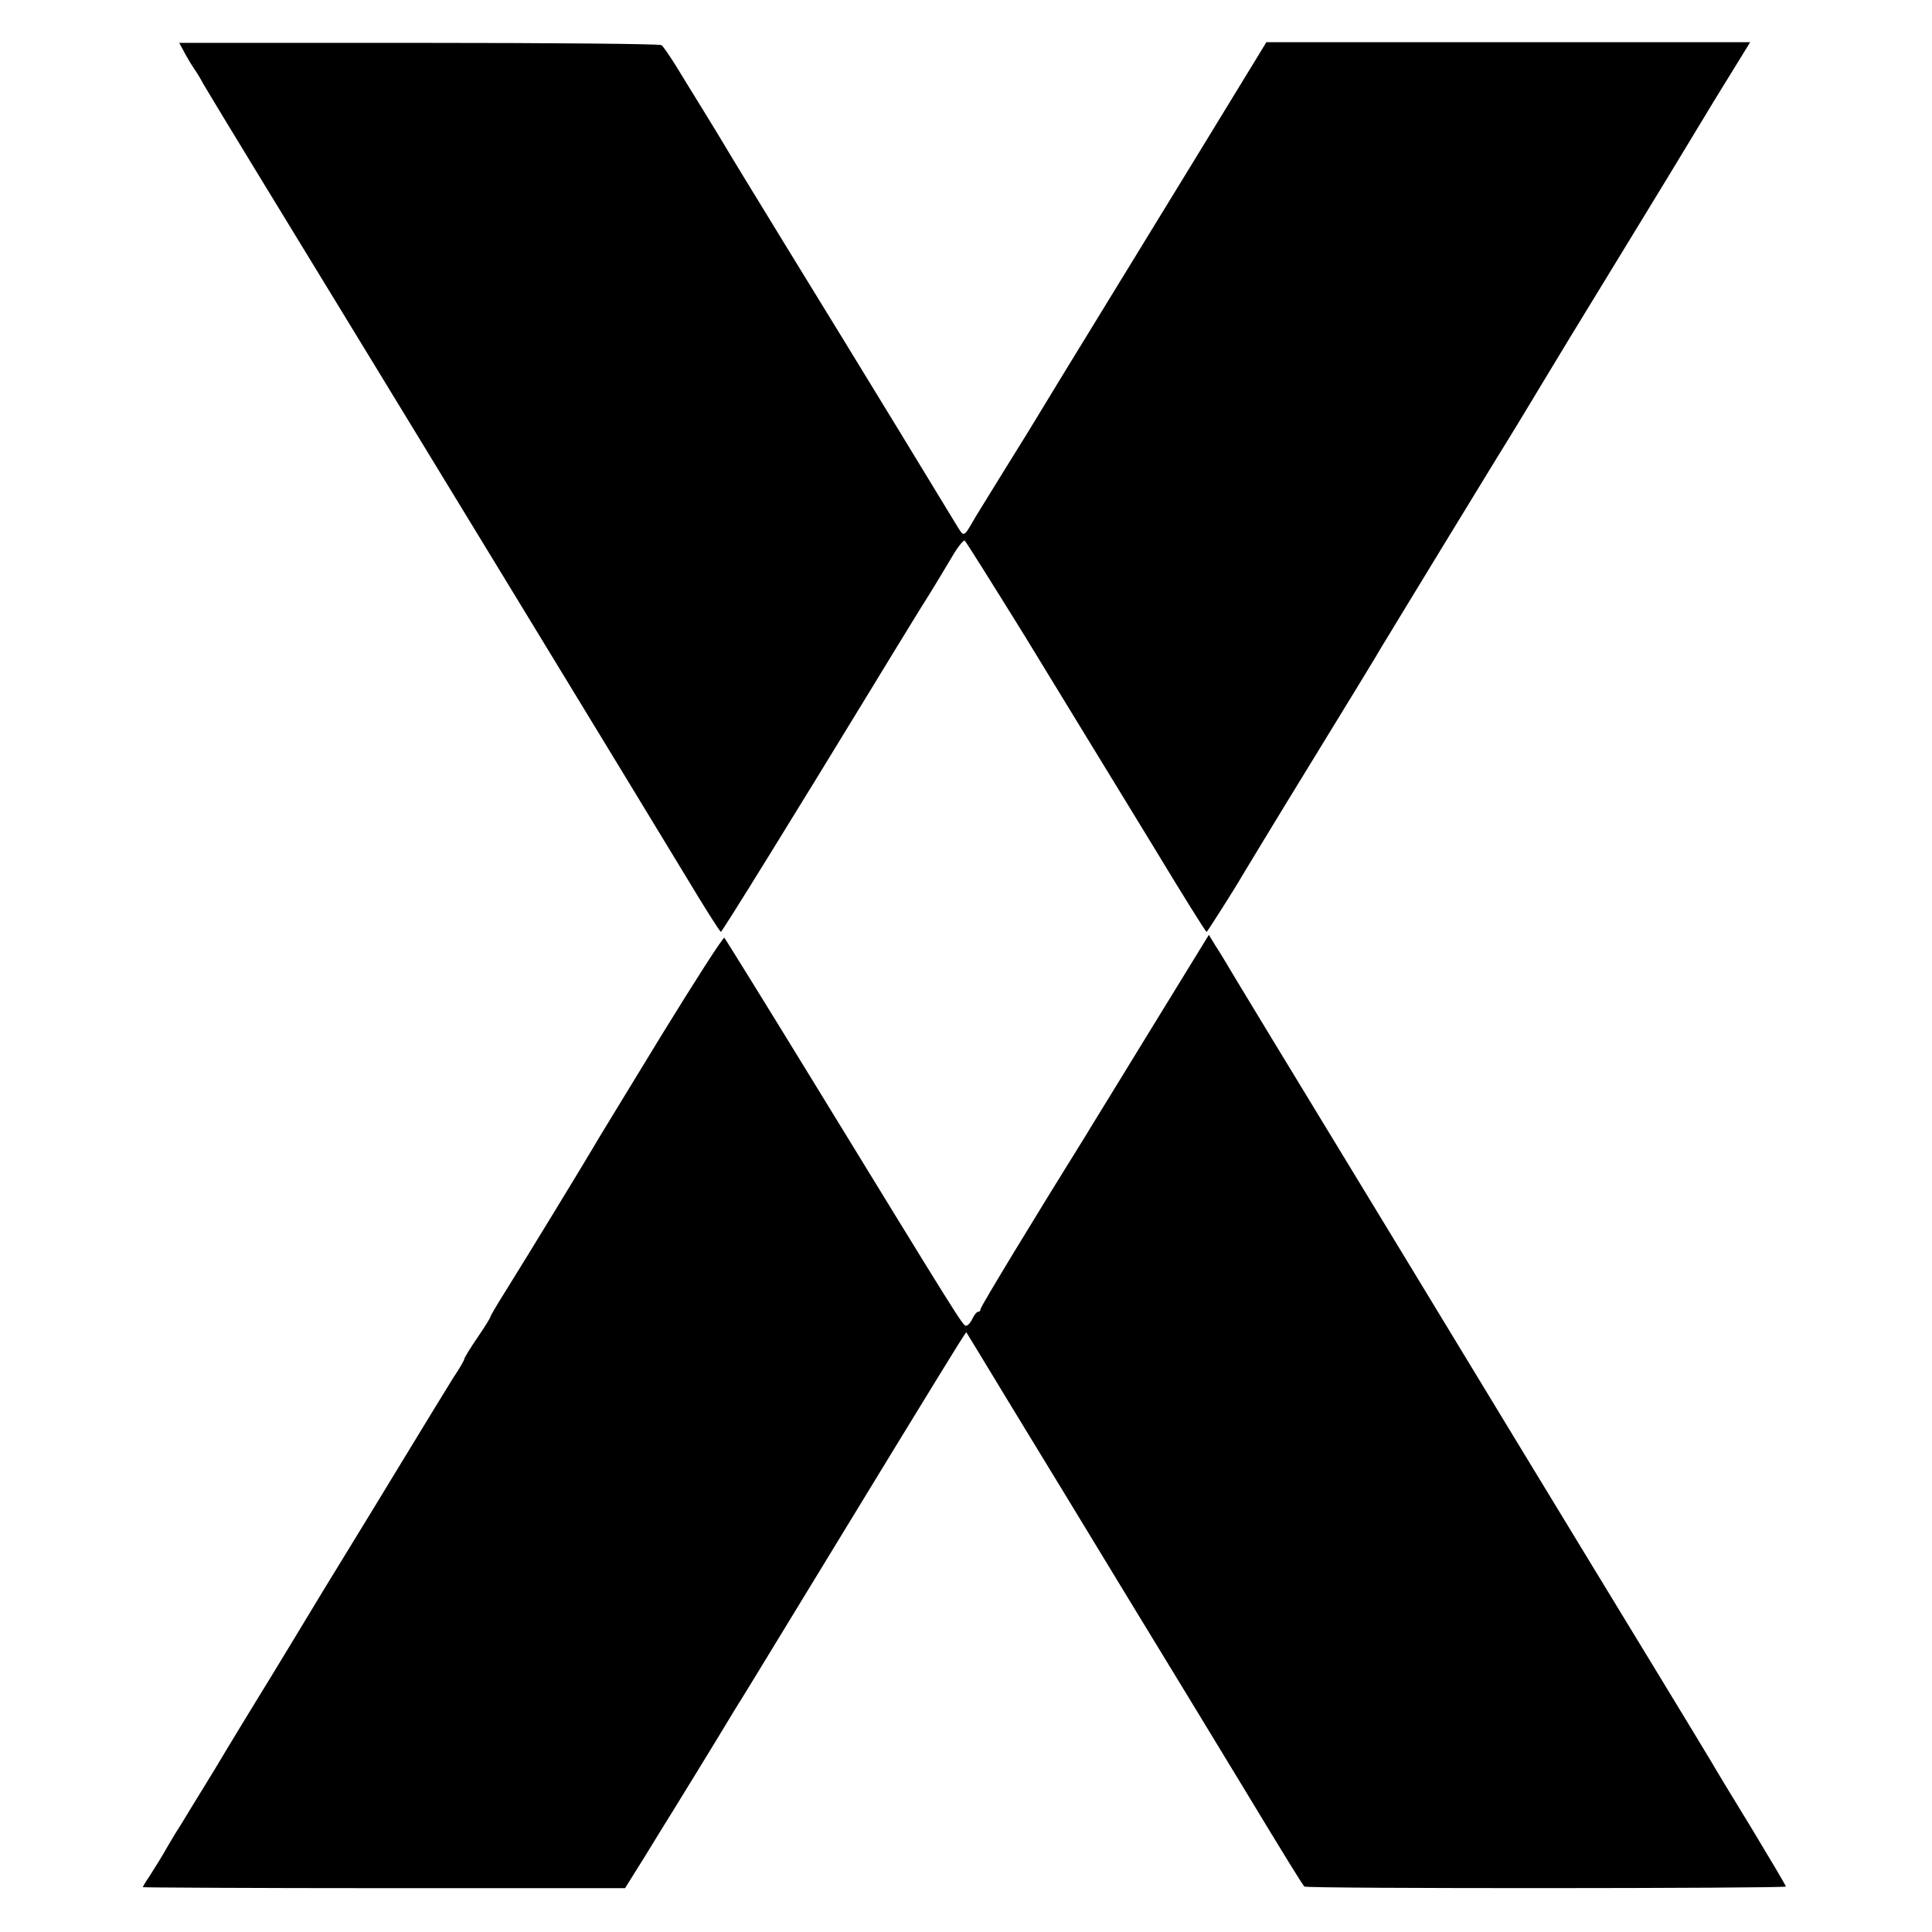
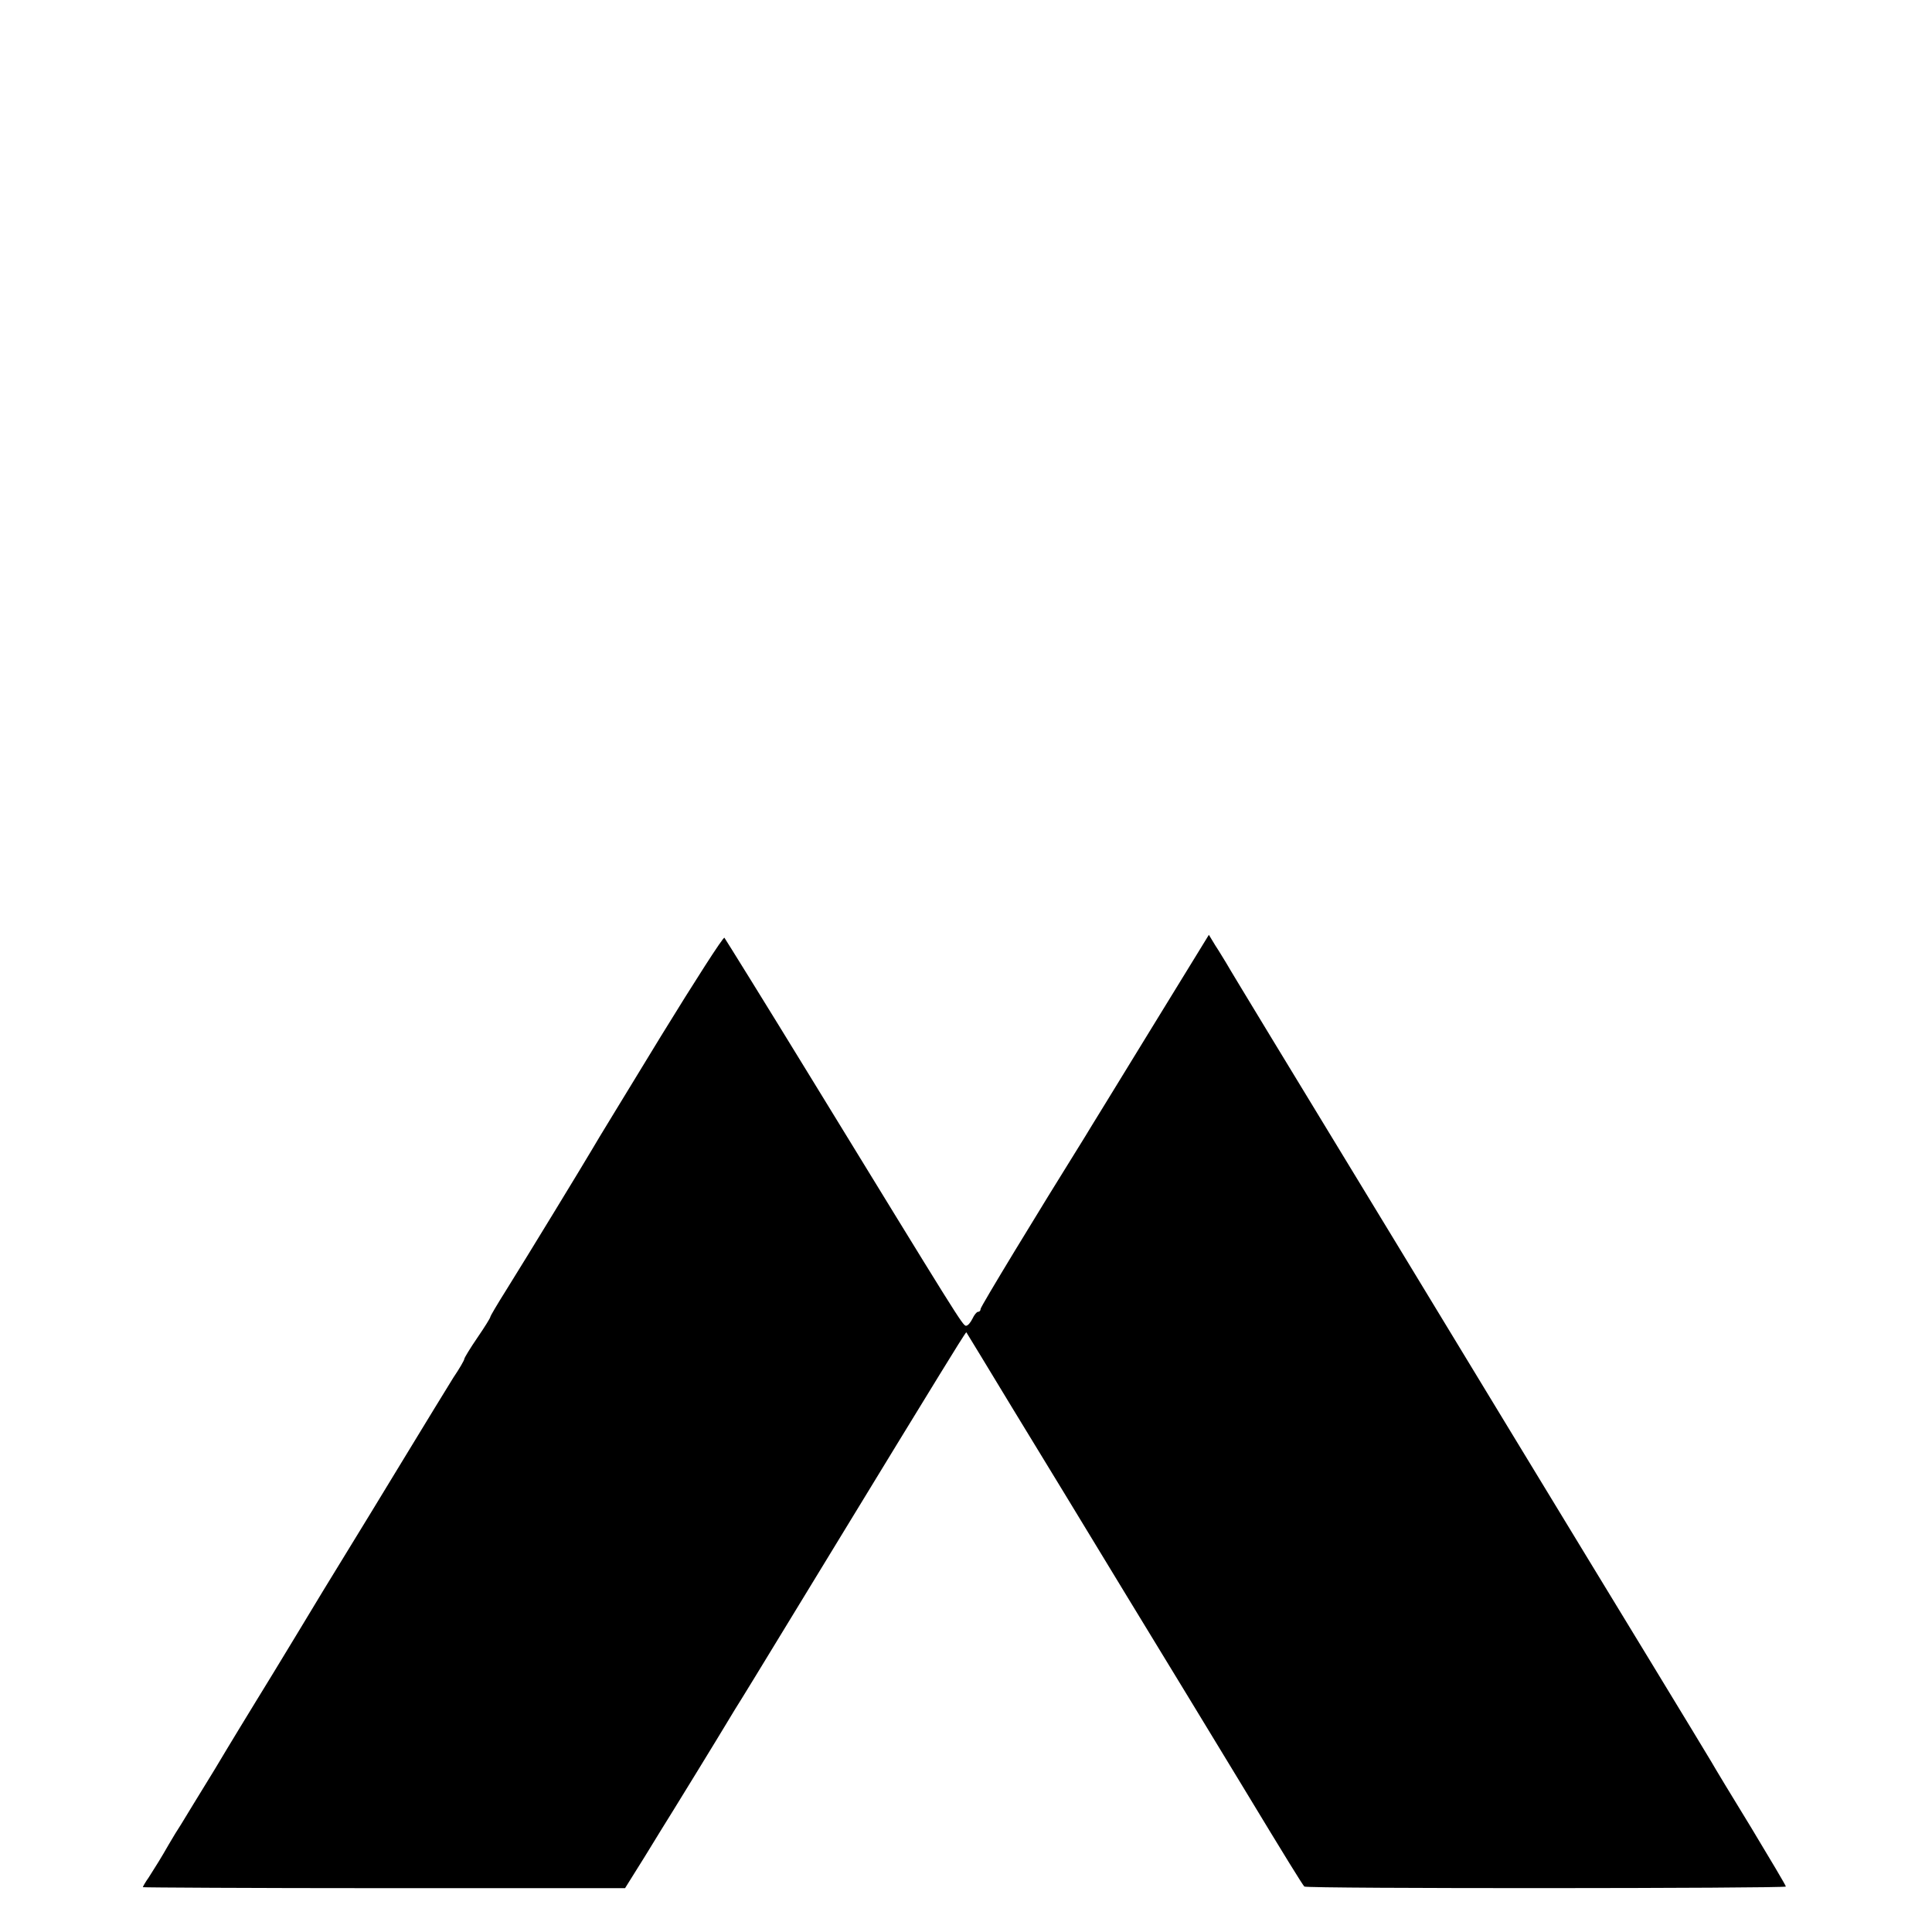
<svg xmlns="http://www.w3.org/2000/svg" version="1.0" width="595pt" height="595pt" viewBox="0 0 595 595" preserveAspectRatio="xMidYMid meet">
  <g transform="translate(0,595) scale(0.1,-0.1)" fill="#000000" stroke="none">
-     <path d="M572 5781 c11 -20 24 -40 28 -46 4 -5 17 -26 27 -45 11 -19 94 -156 185 -305 366 -599 1135 -1861 1302 -2137 55 -92 103 -167 106 -168 4 0 235 374 455 735 45 74 89 146 156 255 40 63 85 138 102 167 17 29 34 50 38 48 4 -3 86 -134 184 -292 97 -159 180 -295 185 -303 9 -15 202 -330 220 -360 73 -121 153 -250 156 -250 2 0 88 135 109 172 6 10 102 169 215 353 113 184 210 343 215 353 6 9 32 53 59 97 27 44 86 141 131 215 45 74 120 196 165 270 46 74 109 178 140 230 31 52 126 208 210 345 84 138 165 270 180 295 15 25 77 127 138 228 l112 182 -745 0 -745 0 -28 -46 c-28 -46 -336 -550 -522 -853 -58 -94 -118 -193 -135 -221 -16 -27 -70 -115 -120 -195 -49 -80 -95 -153 -100 -163 -26 -45 -27 -45 -45 -16 -10 16 -92 151 -182 299 -91 149 -245 401 -343 560 -98 160 -186 304 -195 320 -10 17 -40 66 -67 110 -27 44 -65 105 -83 135 -19 30 -38 58 -43 61 -5 4 -341 7 -747 7 l-738 0 20 -37z" />
    <path d="M2035 2758 c-104 -171 -200 -327 -211 -347 -27 -46 -200 -330 -265 -434 -27 -43 -49 -80 -49 -83 0 -3 -18 -32 -40 -64 -22 -32 -40 -62 -40 -65 0 -4 -15 -30 -34 -58 -18 -29 -86 -140 -151 -247 -65 -107 -146 -240 -180 -295 -34 -55 -101 -165 -149 -245 -48 -80 -106 -174 -128 -210 -22 -36 -79 -129 -126 -208 -48 -78 -95 -155 -104 -170 -10 -15 -27 -43 -38 -62 -24 -42 -39 -66 -62 -102 -10 -14 -18 -28 -18 -30 0 -1 334 -3 742 -3 l743 0 60 96 c33 54 73 119 90 146 16 26 50 81 75 122 61 100 62 101 89 146 13 22 34 56 46 75 12 19 60 98 107 175 87 142 355 583 502 822 44 72 81 131 82 130 1 -1 64 -105 141 -232 77 -126 236 -387 353 -580 117 -192 275 -451 350 -575 147 -243 190 -312 197 -320 6 -7 1483 -6 1483 0 0 3 -48 84 -106 180 -59 96 -115 189 -124 205 -10 17 -92 152 -182 300 -91 149 -286 470 -435 715 -257 424 -450 741 -737 1213 -71 117 -134 221 -140 232 -7 11 -21 35 -33 53 l-20 33 -183 -298 c-100 -164 -190 -309 -198 -323 -149 -239 -322 -524 -322 -531 0 -5 -3 -9 -8 -9 -4 0 -12 -10 -17 -21 -6 -12 -14 -22 -20 -22 -10 0 -26 27 -474 758 -145 237 -267 433 -270 437 -3 4 -91 -133 -196 -304z" />
  </g>
</svg>